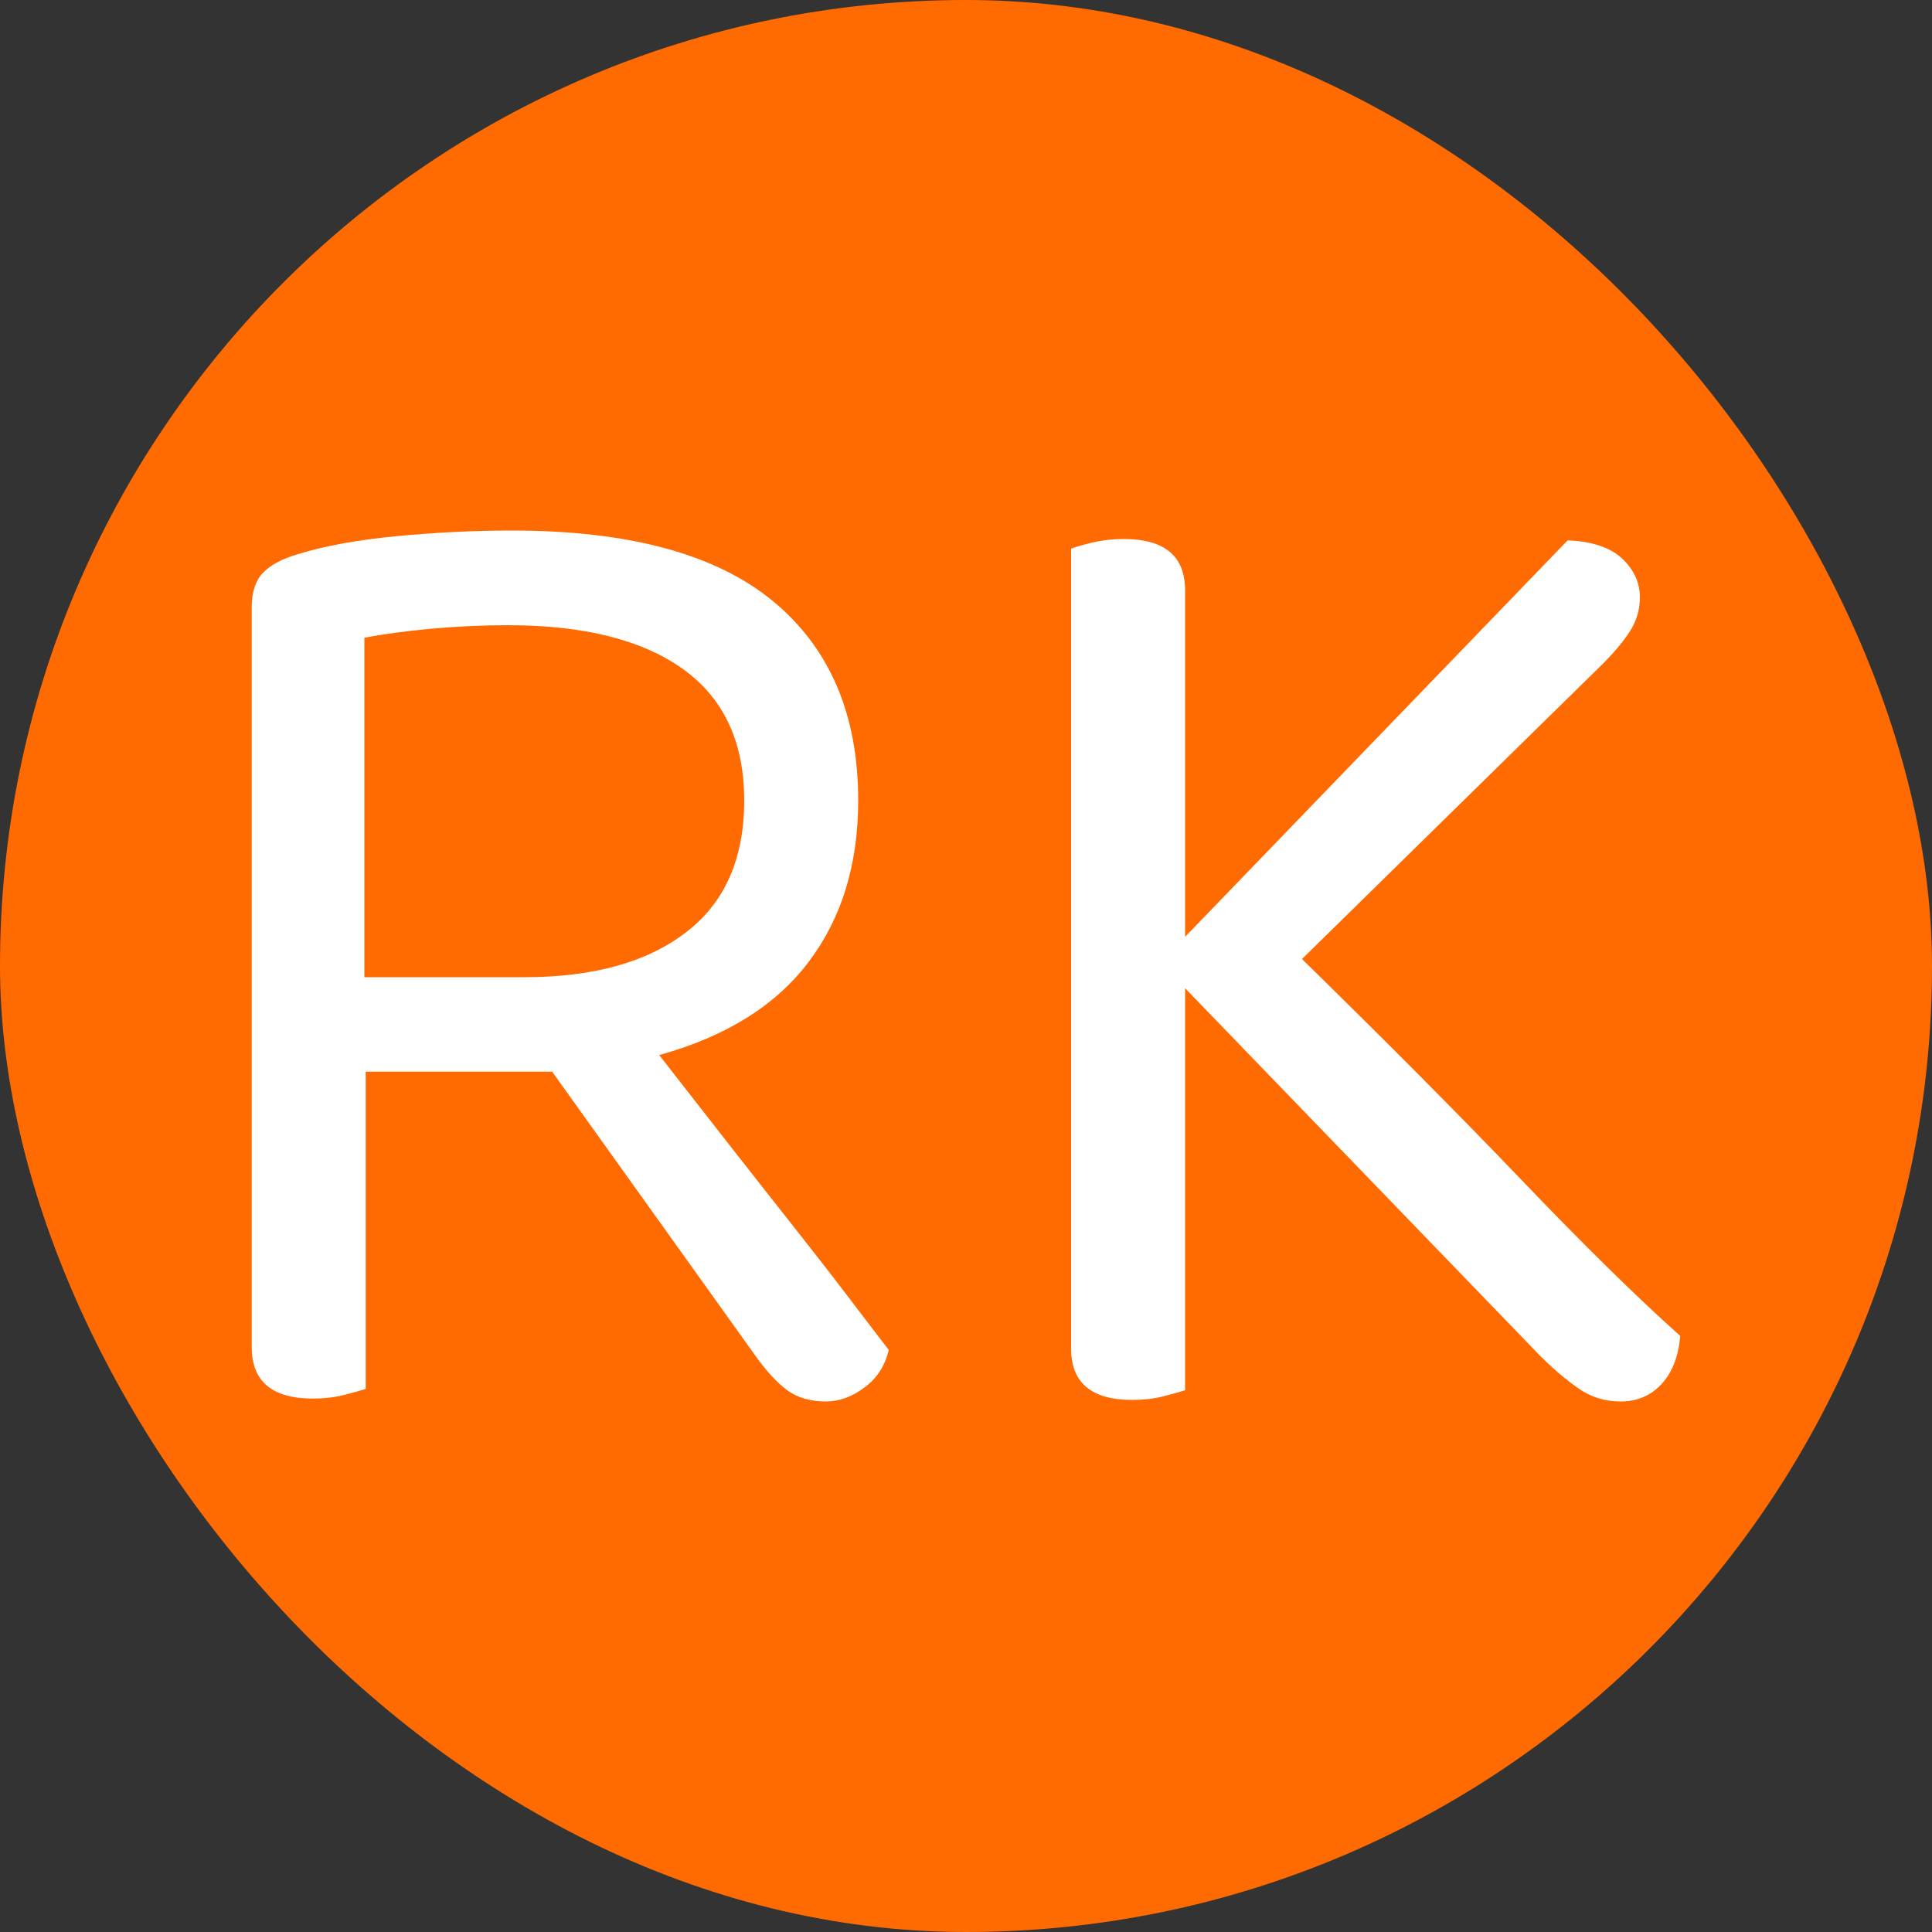
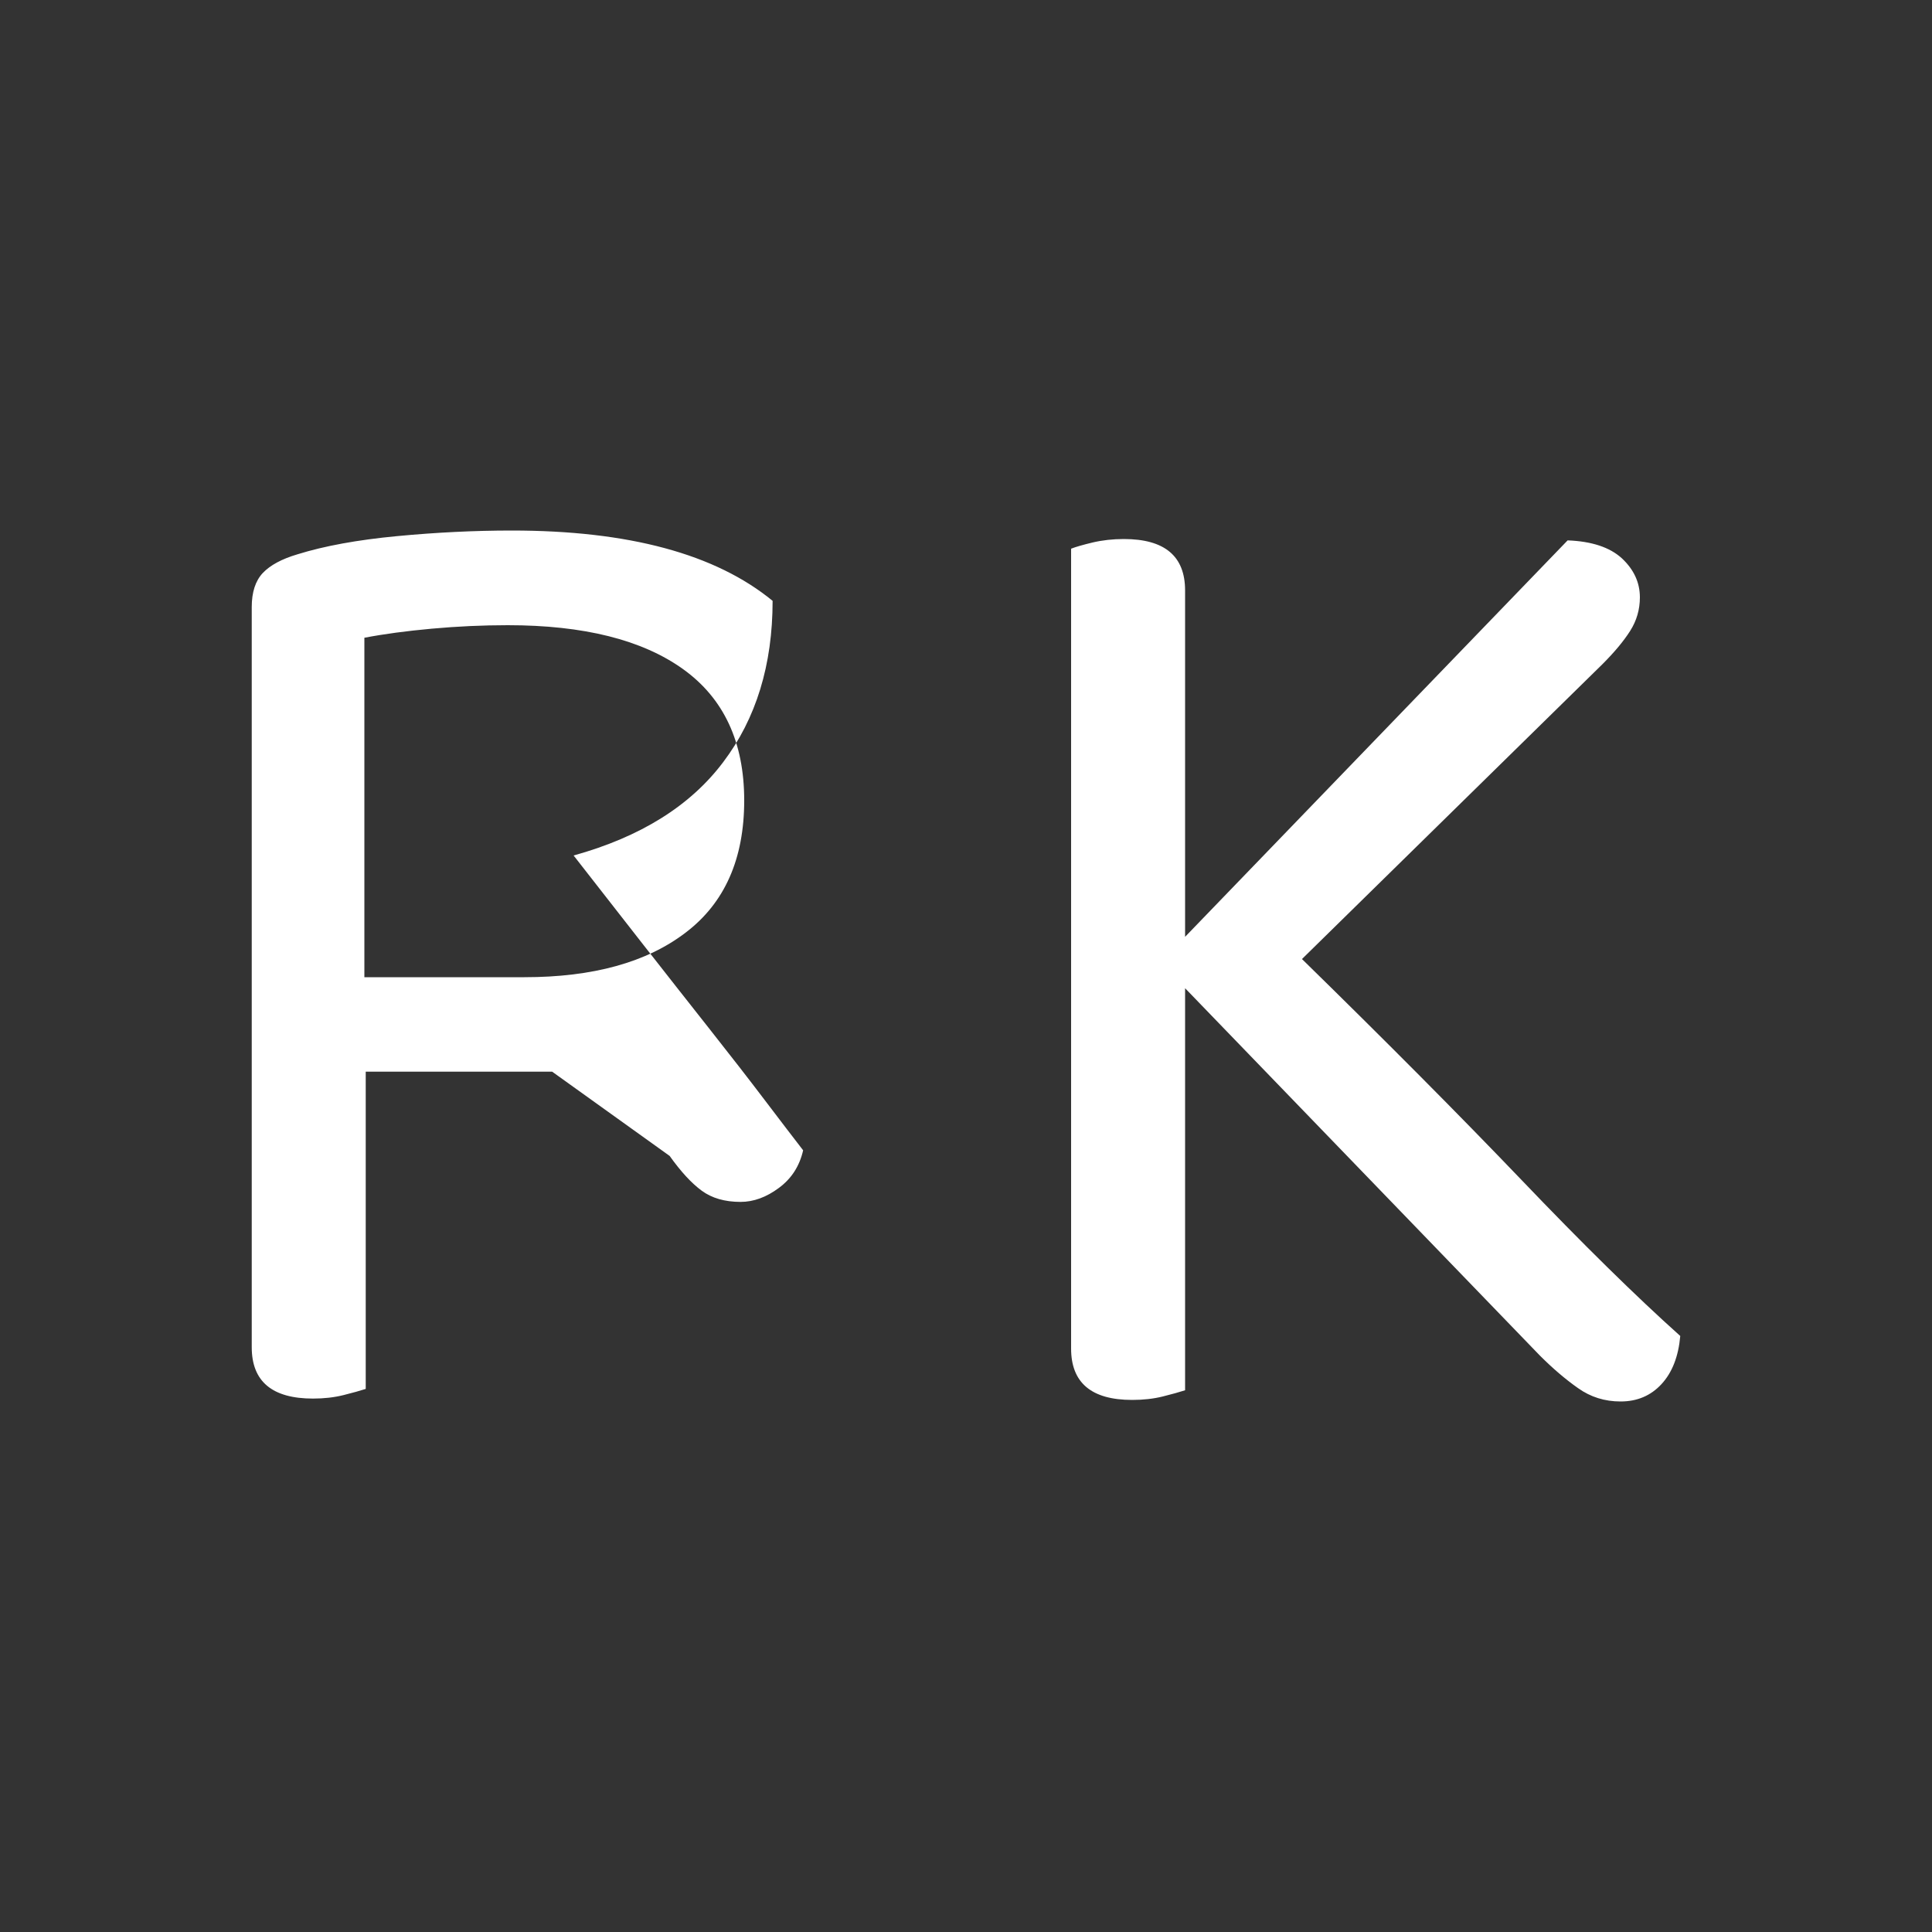
<svg xmlns="http://www.w3.org/2000/svg" width="256" height="256" viewBox="0 0 100 100">
  <rect x="0" y="0" width="100" height="100" fill="#333333" stroke="none" />
-   <rect width="100" height="100" fill="#ff6b01" rx="50" />
-   <path fill="#fff" d="M18.93 55.47v16.42q-.43.14-1.15.32t-1.58.18q-3.17 0-3.17-2.66V31.42q0-1.15.57-1.76.58-.61 1.8-.97 2.09-.65 5.15-.94 3.06-.29 5.94-.29 9.07 0 13.5 3.64t4.43 10.33q0 4.97-2.56 8.35-2.55 3.39-7.74 4.83 1.8 2.3 3.6 4.61 1.8 2.3 3.42 4.35 1.62 2.05 2.88 3.71 1.26 1.66 1.98 2.59-.28 1.23-1.26 1.95-.97.72-1.98.72-1.22 0-2.01-.58-.79-.58-1.66-1.8L28.58 55.47h-9.65Zm-.07-4.89h8.28q5.33 0 8.35-2.31 3.03-2.3 3.03-6.84 0-4.53-3.17-6.8-3.17-2.27-9.07-2.27-1.95 0-3.93.18-1.98.18-3.49.47v17.57ZM79.7 70.16 61.34 51.15v20.81q-.43.14-1.15.32t-1.59.18q-3.16 0-3.16-2.66V28.4q.36-.14 1.11-.32.76-.18 1.62-.18 3.17 0 3.17 2.66v17.93l19.8-20.52q1.87.07 2.81.93.93.87.93 2.02 0 .94-.5 1.73t-1.44 1.73L67.39 49.64q6.55 6.41 11.34 11.41 4.79 5.01 8.24 8.1-.14 1.59-.97 2.49-.83.9-2.12.9-1.23 0-2.2-.69-.97-.68-1.98-1.69Z" />
+   <path fill="#fff" d="M18.93 55.47v16.42q-.43.14-1.15.32t-1.58.18q-3.17 0-3.17-2.66V31.42q0-1.15.57-1.76.58-.61 1.8-.97 2.09-.65 5.15-.94 3.06-.29 5.94-.29 9.07 0 13.5 3.64q0 4.97-2.56 8.35-2.55 3.39-7.74 4.83 1.8 2.3 3.6 4.61 1.8 2.3 3.42 4.35 1.62 2.05 2.88 3.71 1.26 1.66 1.98 2.59-.28 1.23-1.26 1.95-.97.72-1.98.72-1.22 0-2.01-.58-.79-.58-1.66-1.8L28.58 55.47h-9.65Zm-.07-4.89h8.28q5.33 0 8.35-2.31 3.03-2.3 3.03-6.84 0-4.53-3.17-6.8-3.17-2.27-9.07-2.27-1.95 0-3.93.18-1.98.18-3.49.47v17.57ZM79.7 70.16 61.34 51.15v20.81q-.43.14-1.15.32t-1.59.18q-3.16 0-3.16-2.66V28.4q.36-.14 1.11-.32.76-.18 1.62-.18 3.17 0 3.17 2.66v17.93l19.8-20.52q1.87.07 2.81.93.93.87.93 2.02 0 .94-.5 1.73t-1.44 1.73L67.39 49.64q6.55 6.41 11.34 11.41 4.79 5.01 8.24 8.1-.14 1.59-.97 2.49-.83.9-2.12.9-1.23 0-2.2-.69-.97-.68-1.98-1.69Z" />
</svg>